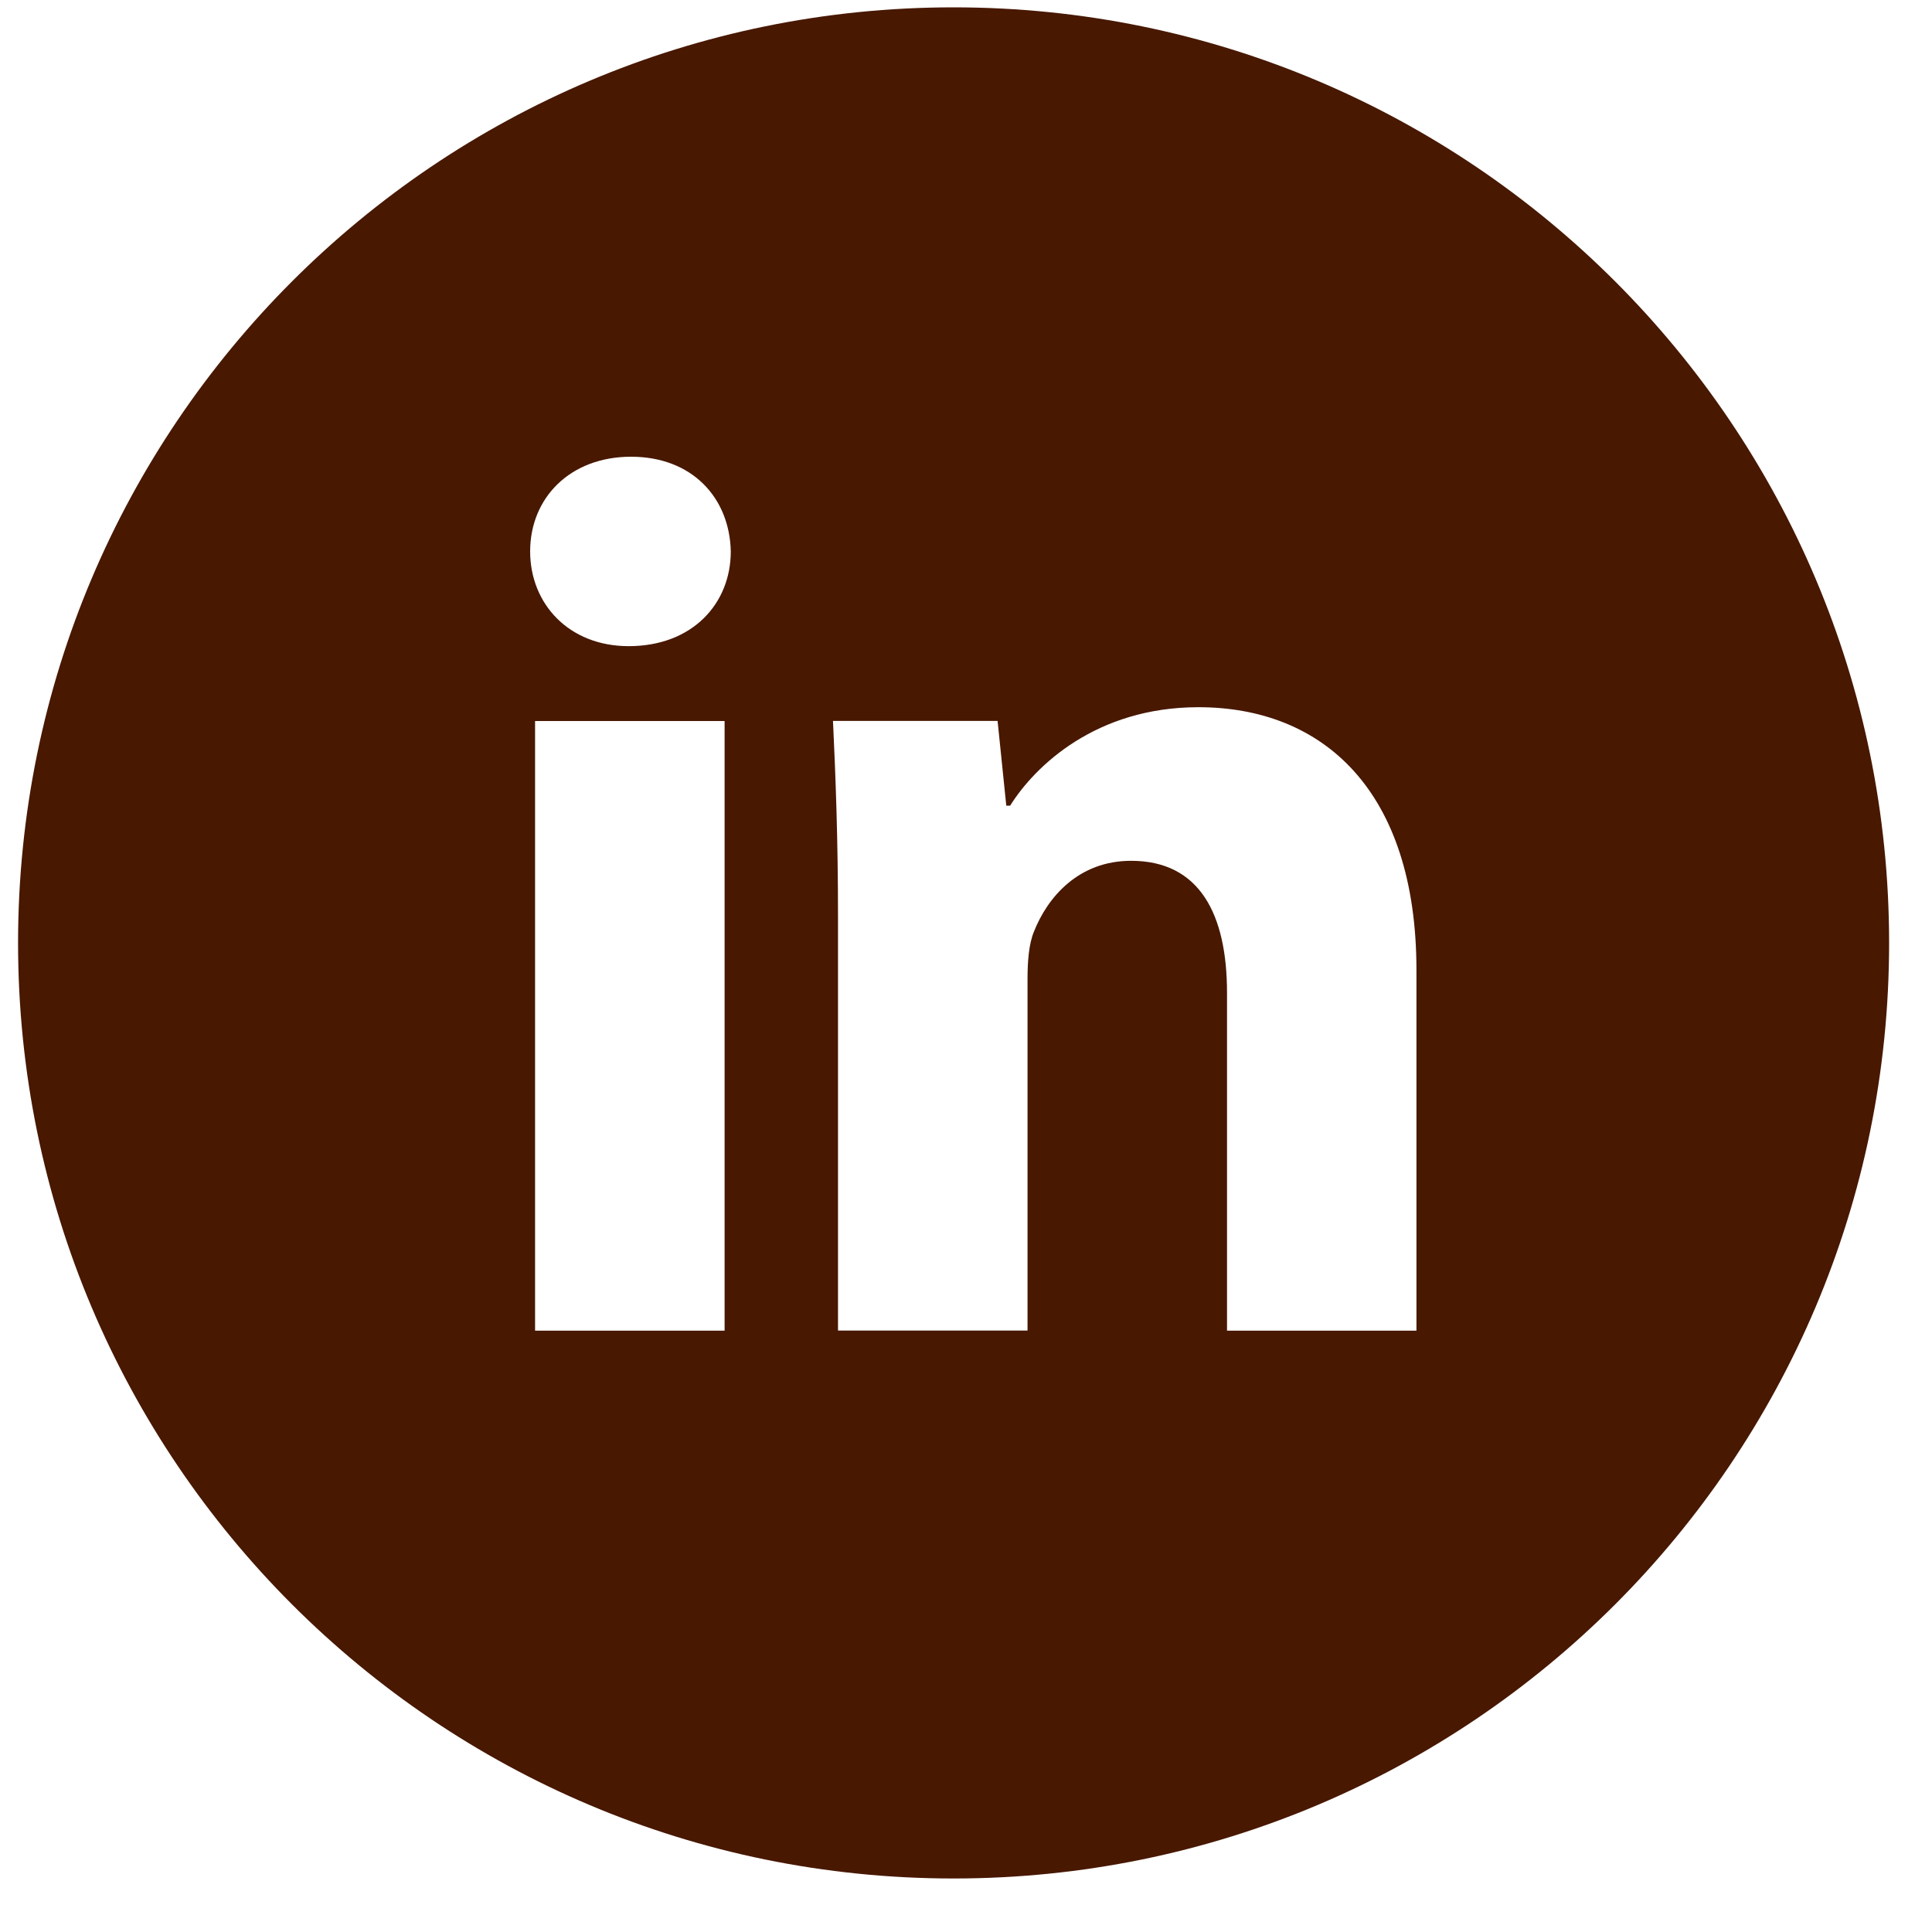
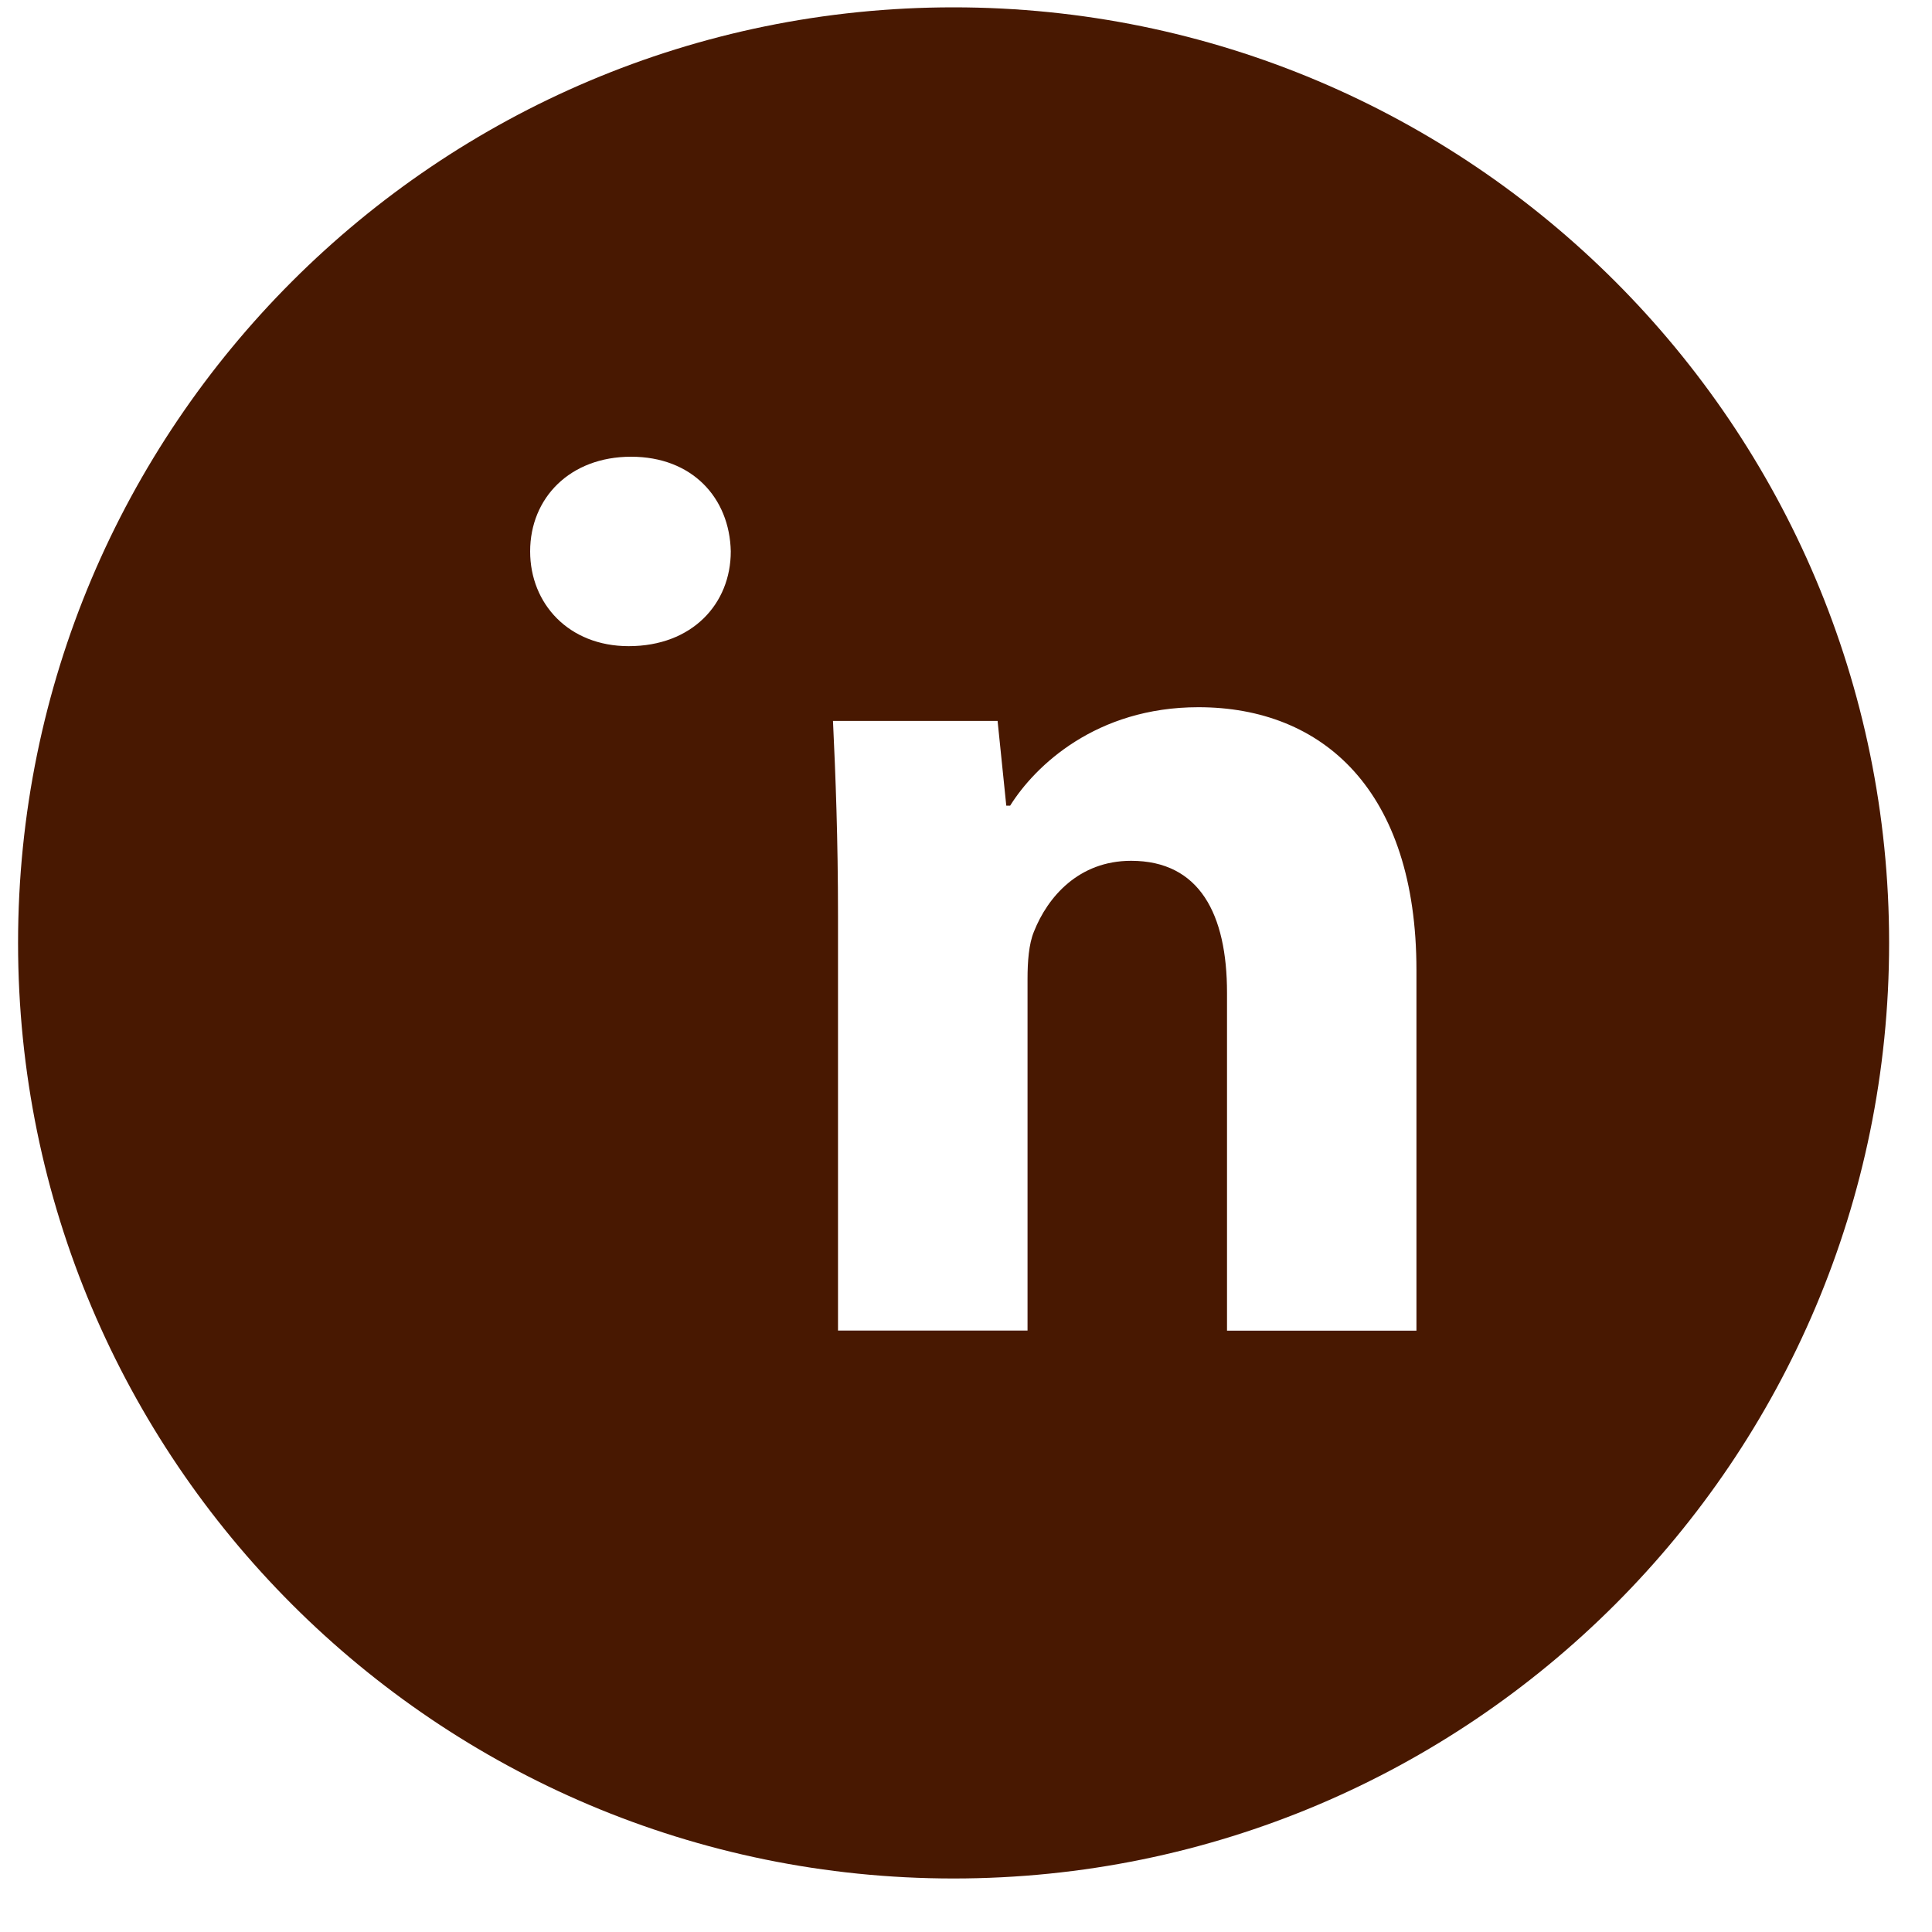
<svg xmlns="http://www.w3.org/2000/svg" width="20" height="20" viewBox="0 0 20 20" fill="none">
-   <path d="M9.871 0.076C4.523 0.076 0.187 4.412 0.187 9.761C0.187 15.11 4.523 19.446 9.871 19.446C15.22 19.446 19.556 15.11 19.556 9.761C19.556 4.412 15.22 0.076 9.871 0.076ZM7.501 13.775H5.539V7.464H7.501V13.775ZM6.508 6.689C5.888 6.689 5.488 6.25 5.488 5.708C5.488 5.154 5.901 4.728 6.533 4.728C7.166 4.728 7.553 5.154 7.565 5.708C7.565 6.25 7.166 6.689 6.508 6.689ZM14.663 13.775H12.702V10.278C12.702 9.463 12.418 8.911 11.709 8.911C11.167 8.911 10.845 9.285 10.703 9.645C10.65 9.773 10.637 9.955 10.637 10.135V13.774H8.675V9.477C8.675 8.689 8.65 8.03 8.623 7.463H10.327L10.417 8.34H10.457C10.715 7.928 11.347 7.321 12.406 7.321C13.696 7.321 14.663 8.185 14.663 10.043V13.775Z" fill="#481801" />
+   <path d="M9.871 0.076C4.523 0.076 0.187 4.412 0.187 9.761C0.187 15.11 4.523 19.446 9.871 19.446C15.22 19.446 19.556 15.11 19.556 9.761C19.556 4.412 15.22 0.076 9.871 0.076ZM7.501 13.775H5.539H7.501V13.775ZM6.508 6.689C5.888 6.689 5.488 6.25 5.488 5.708C5.488 5.154 5.901 4.728 6.533 4.728C7.166 4.728 7.553 5.154 7.565 5.708C7.565 6.25 7.166 6.689 6.508 6.689ZM14.663 13.775H12.702V10.278C12.702 9.463 12.418 8.911 11.709 8.911C11.167 8.911 10.845 9.285 10.703 9.645C10.65 9.773 10.637 9.955 10.637 10.135V13.774H8.675V9.477C8.675 8.689 8.65 8.03 8.623 7.463H10.327L10.417 8.34H10.457C10.715 7.928 11.347 7.321 12.406 7.321C13.696 7.321 14.663 8.185 14.663 10.043V13.775Z" fill="#481801" />
</svg>